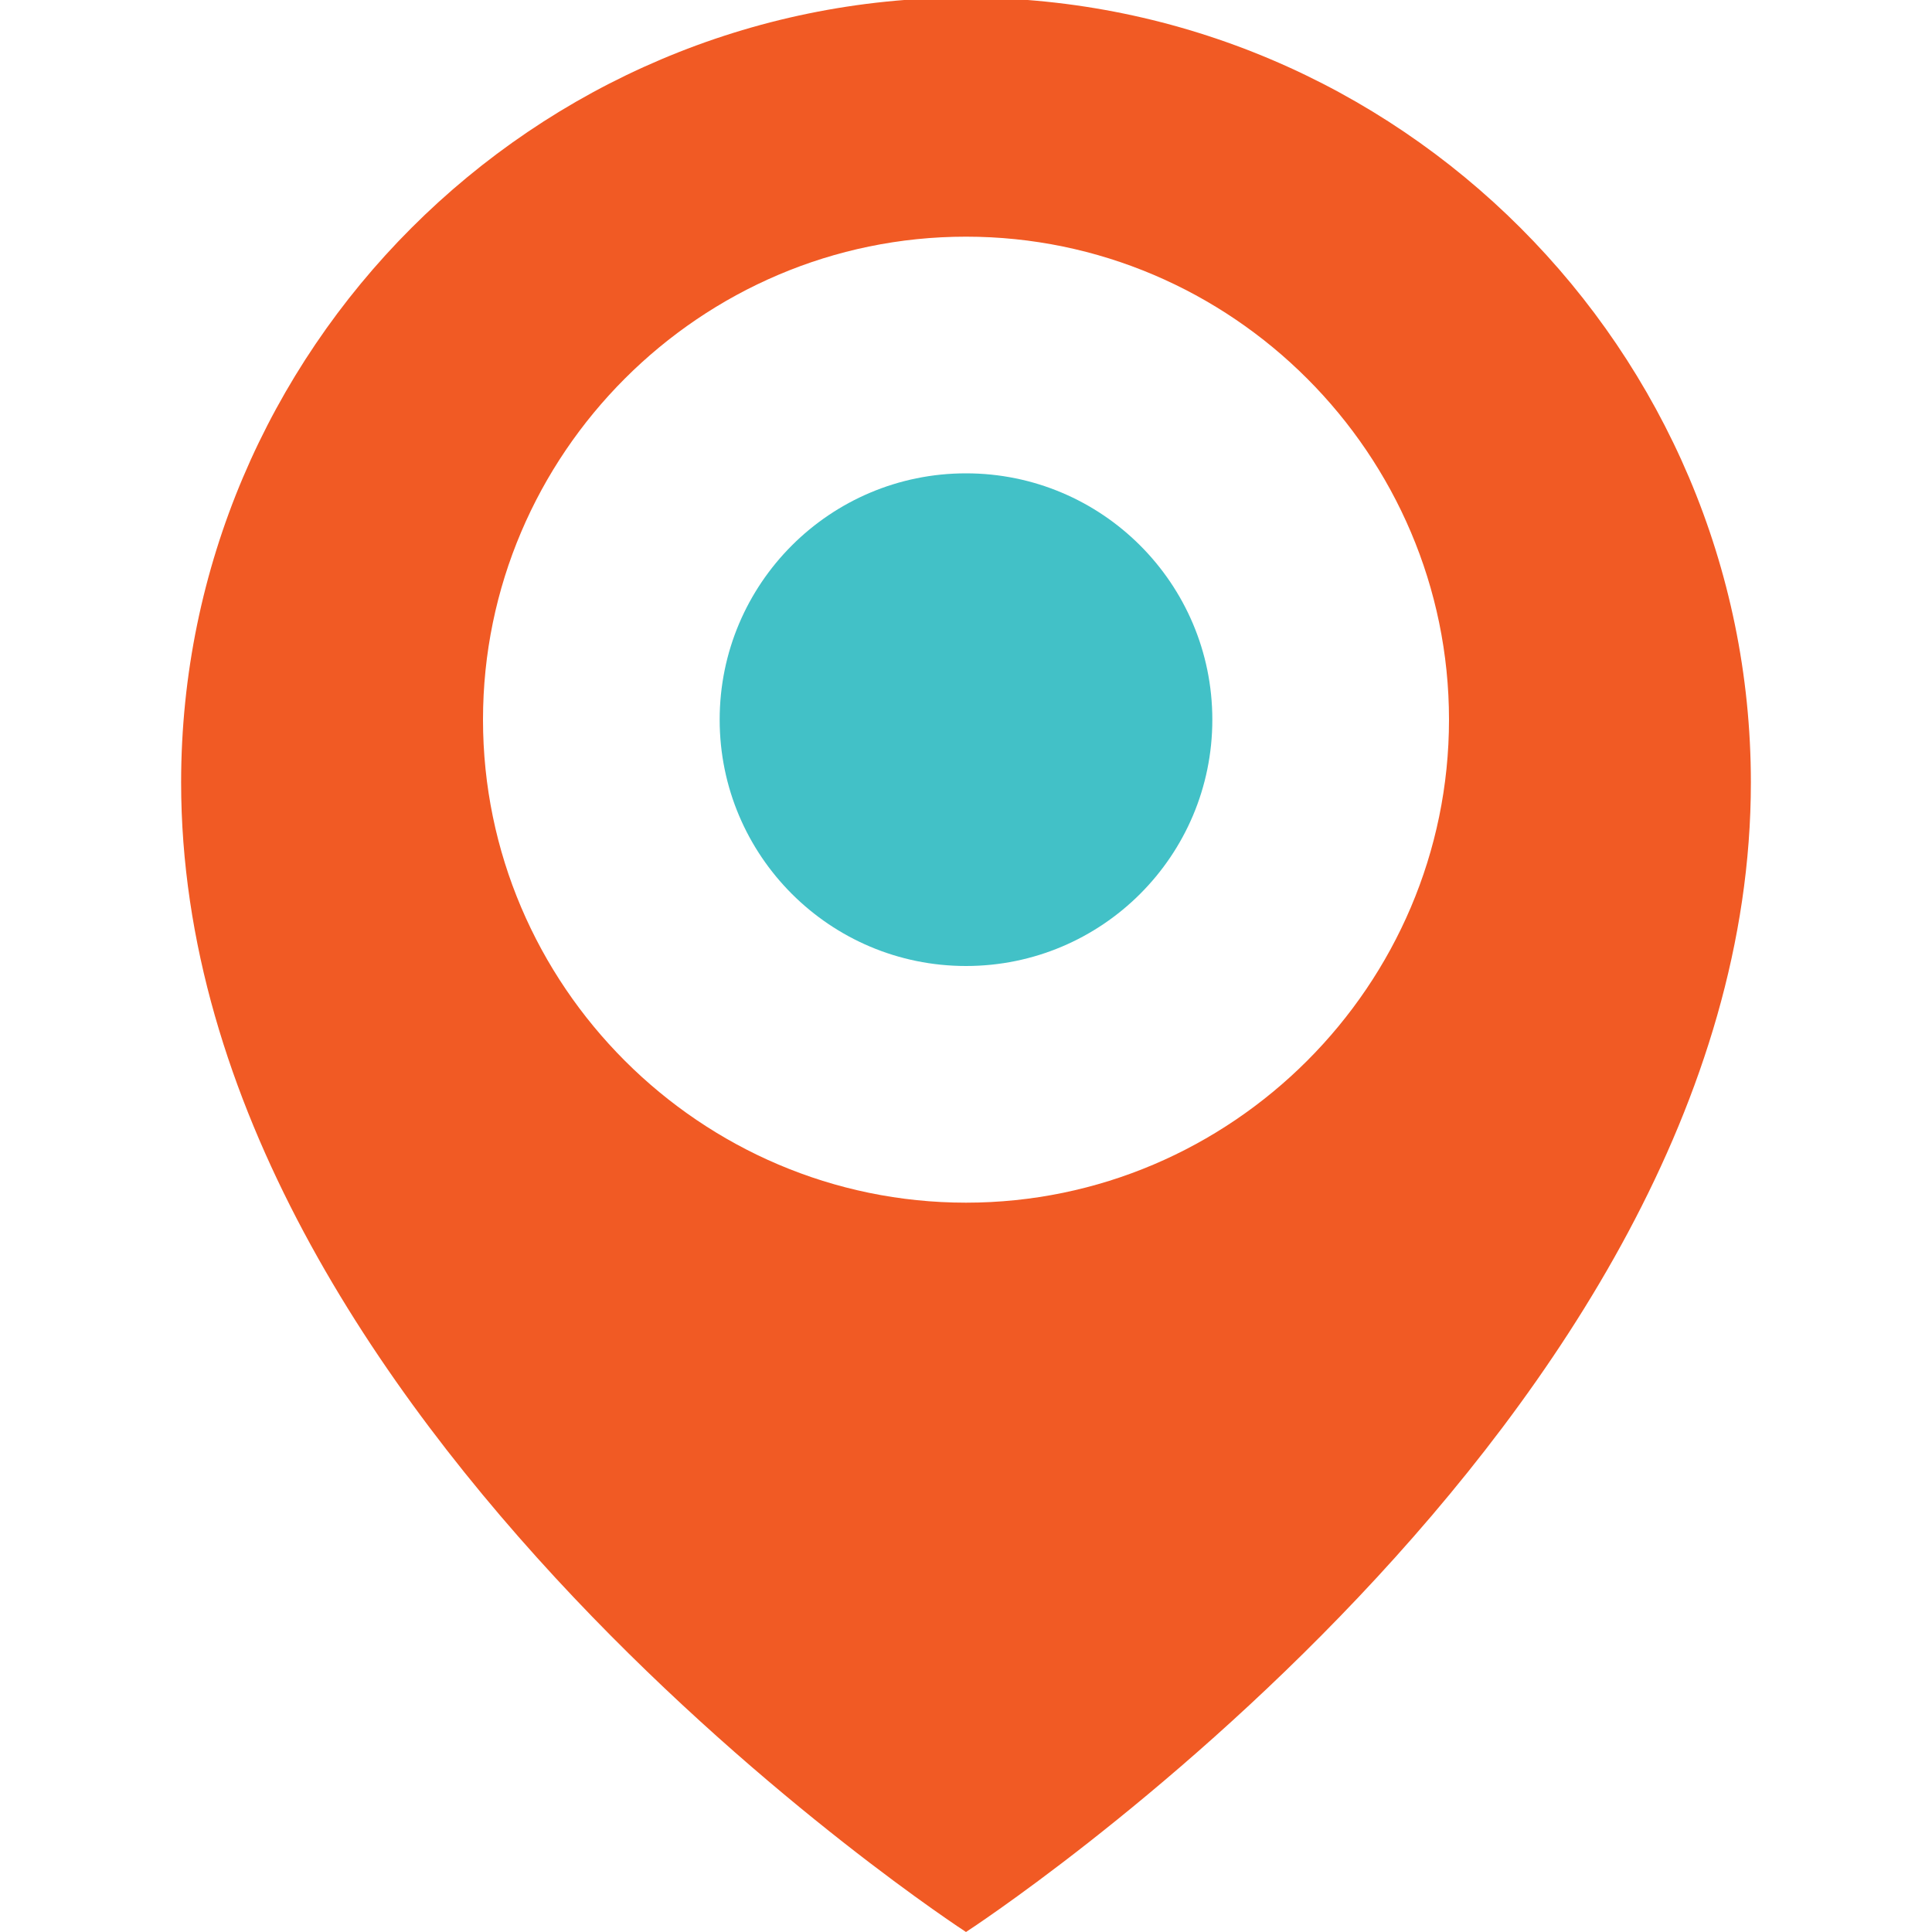
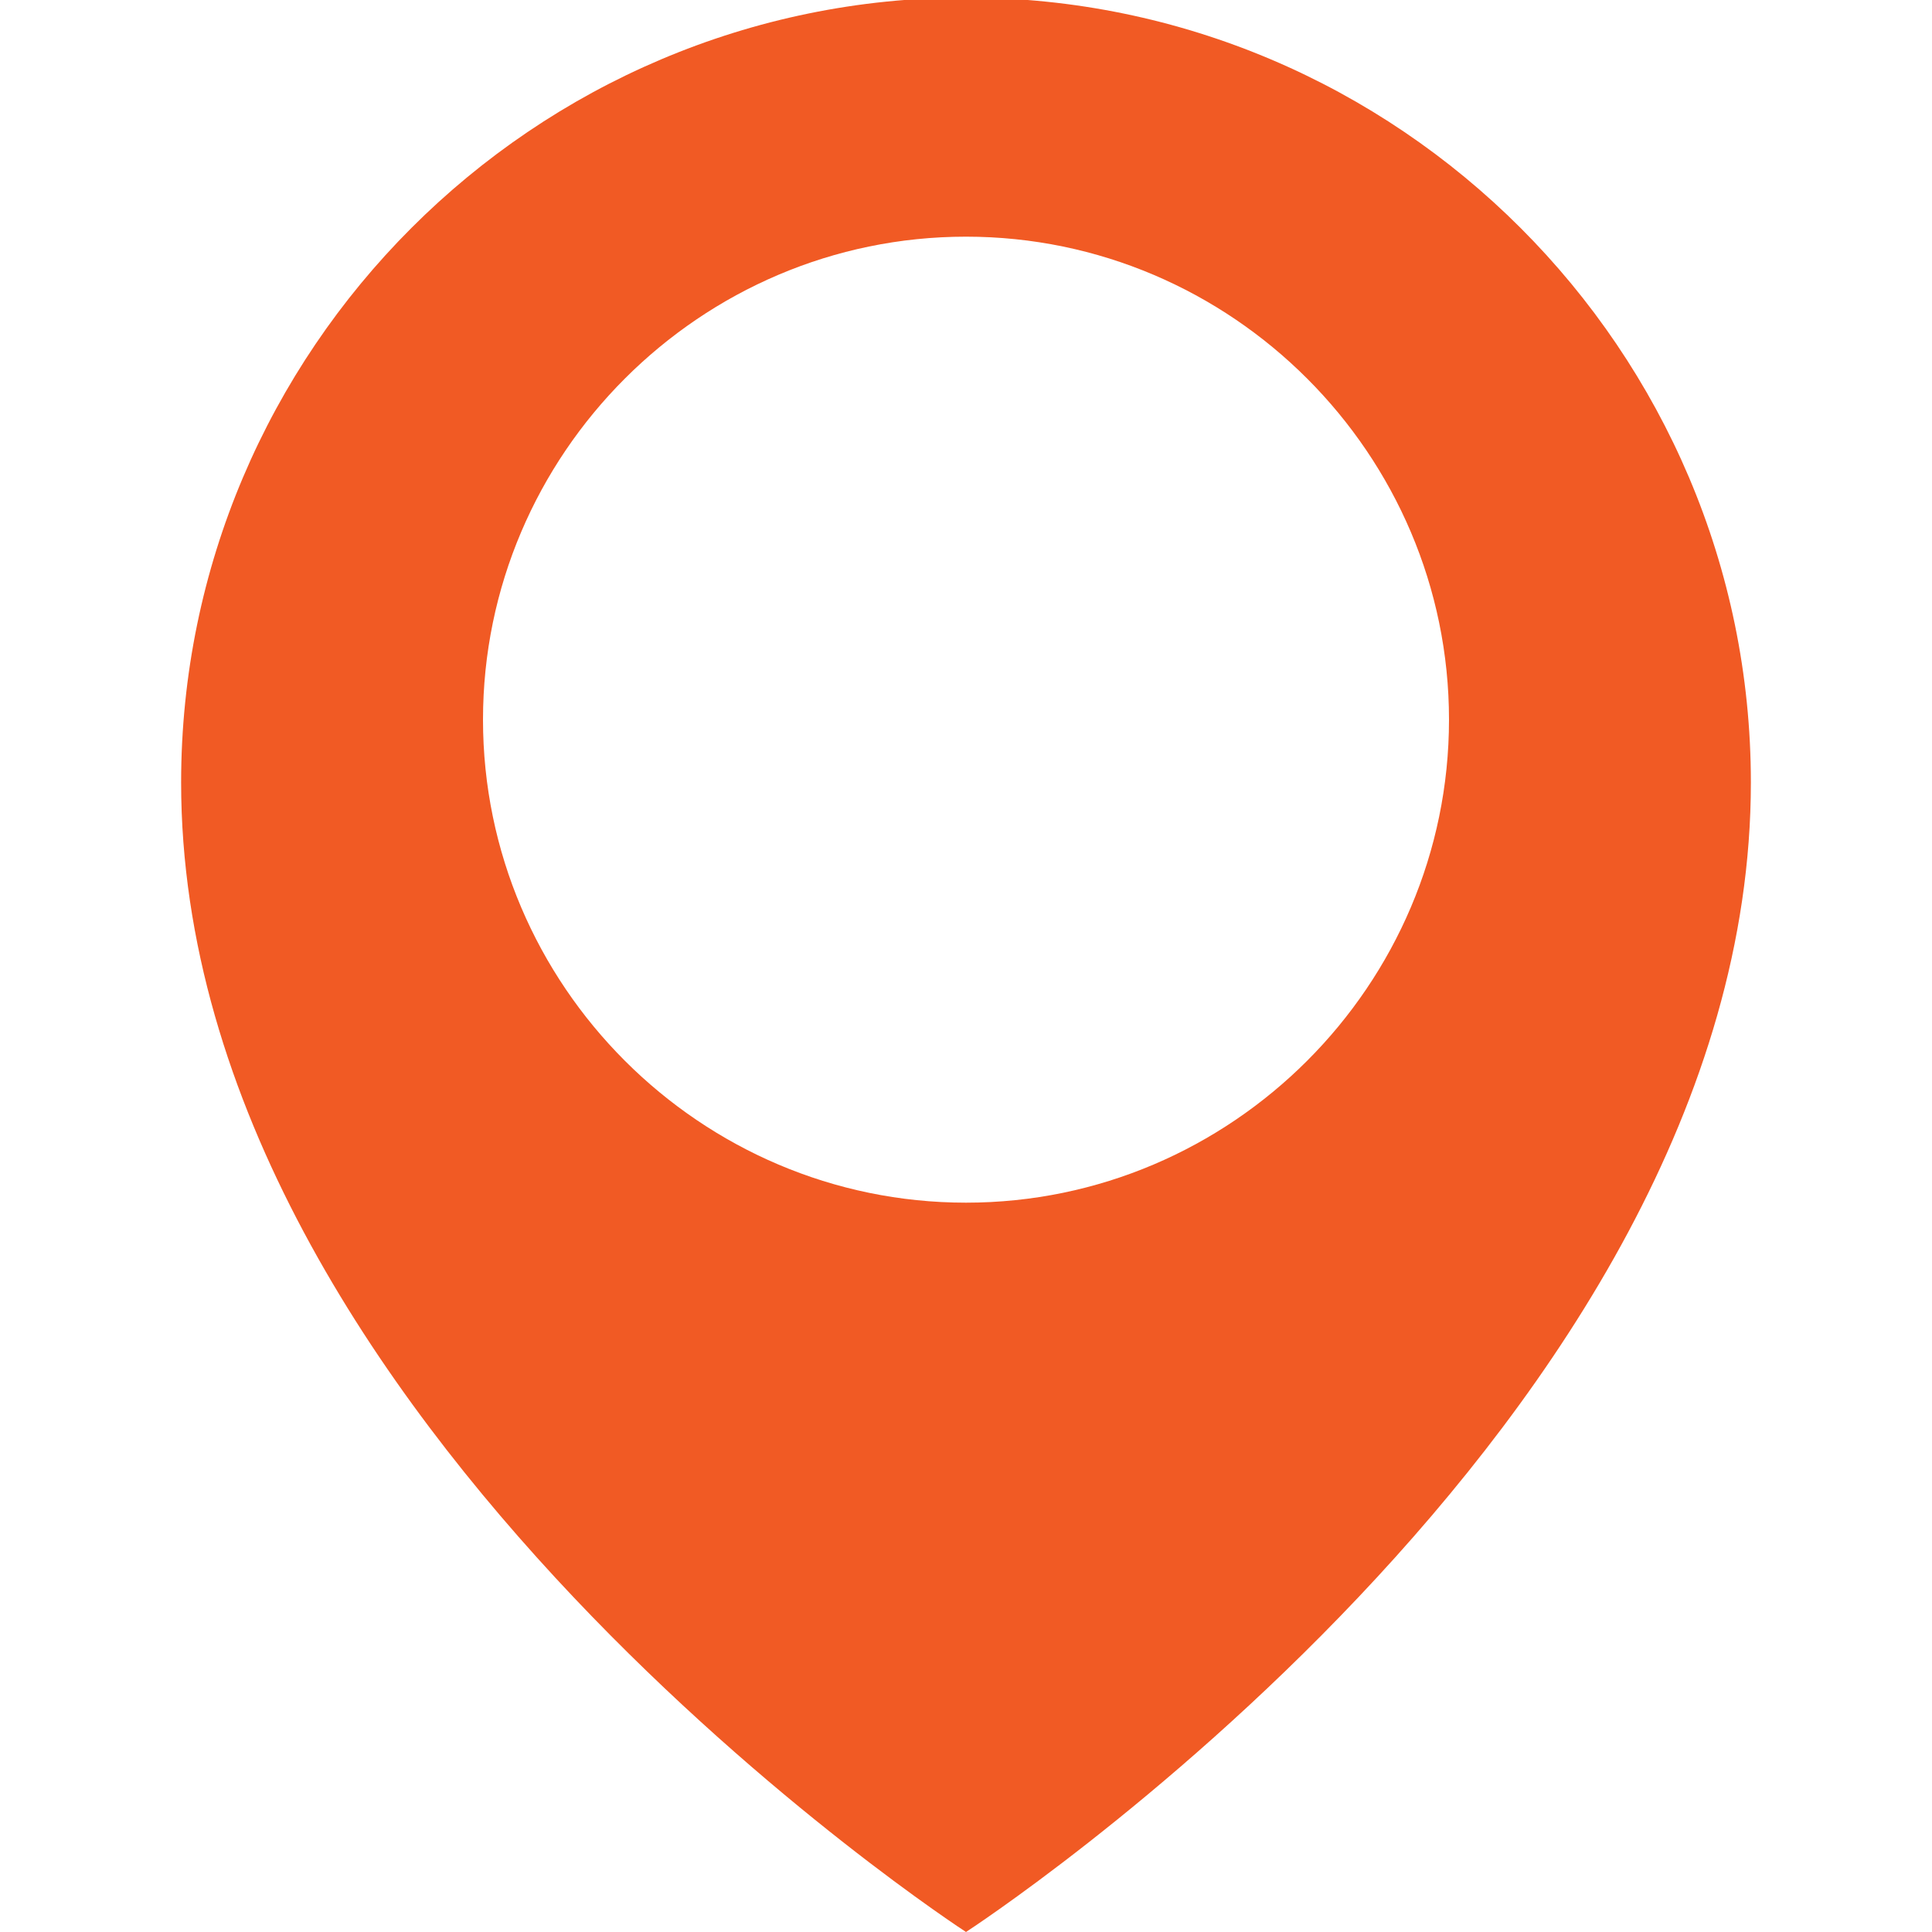
<svg xmlns="http://www.w3.org/2000/svg" version="1.1" id="Layer_1" x="0px" y="0px" viewBox="0 0 80 80" style="enable-background:new 0 0 80 80;" xml:space="preserve">
  <style type="text/css">
	.st0{fill:#F15A24;}
	.st1{fill:#42C1C7;}
</style>
  <path class="st0" d="M40-0.1C22.1-0.1,7.5,14.5,7.5,32.4C7.5,58.9,40,80,40,80s32.5-21.1,32.5-47.6C72.5,14.5,57.9-0.1,40-0.1z   M40,49.8c-11,0-20-9-20-20s9-20,20-20s20,9,20,20S51,49.8,40,49.8z" />
-   <circle class="st1" cx="40" cy="29.8" r="10.2" />
</svg>